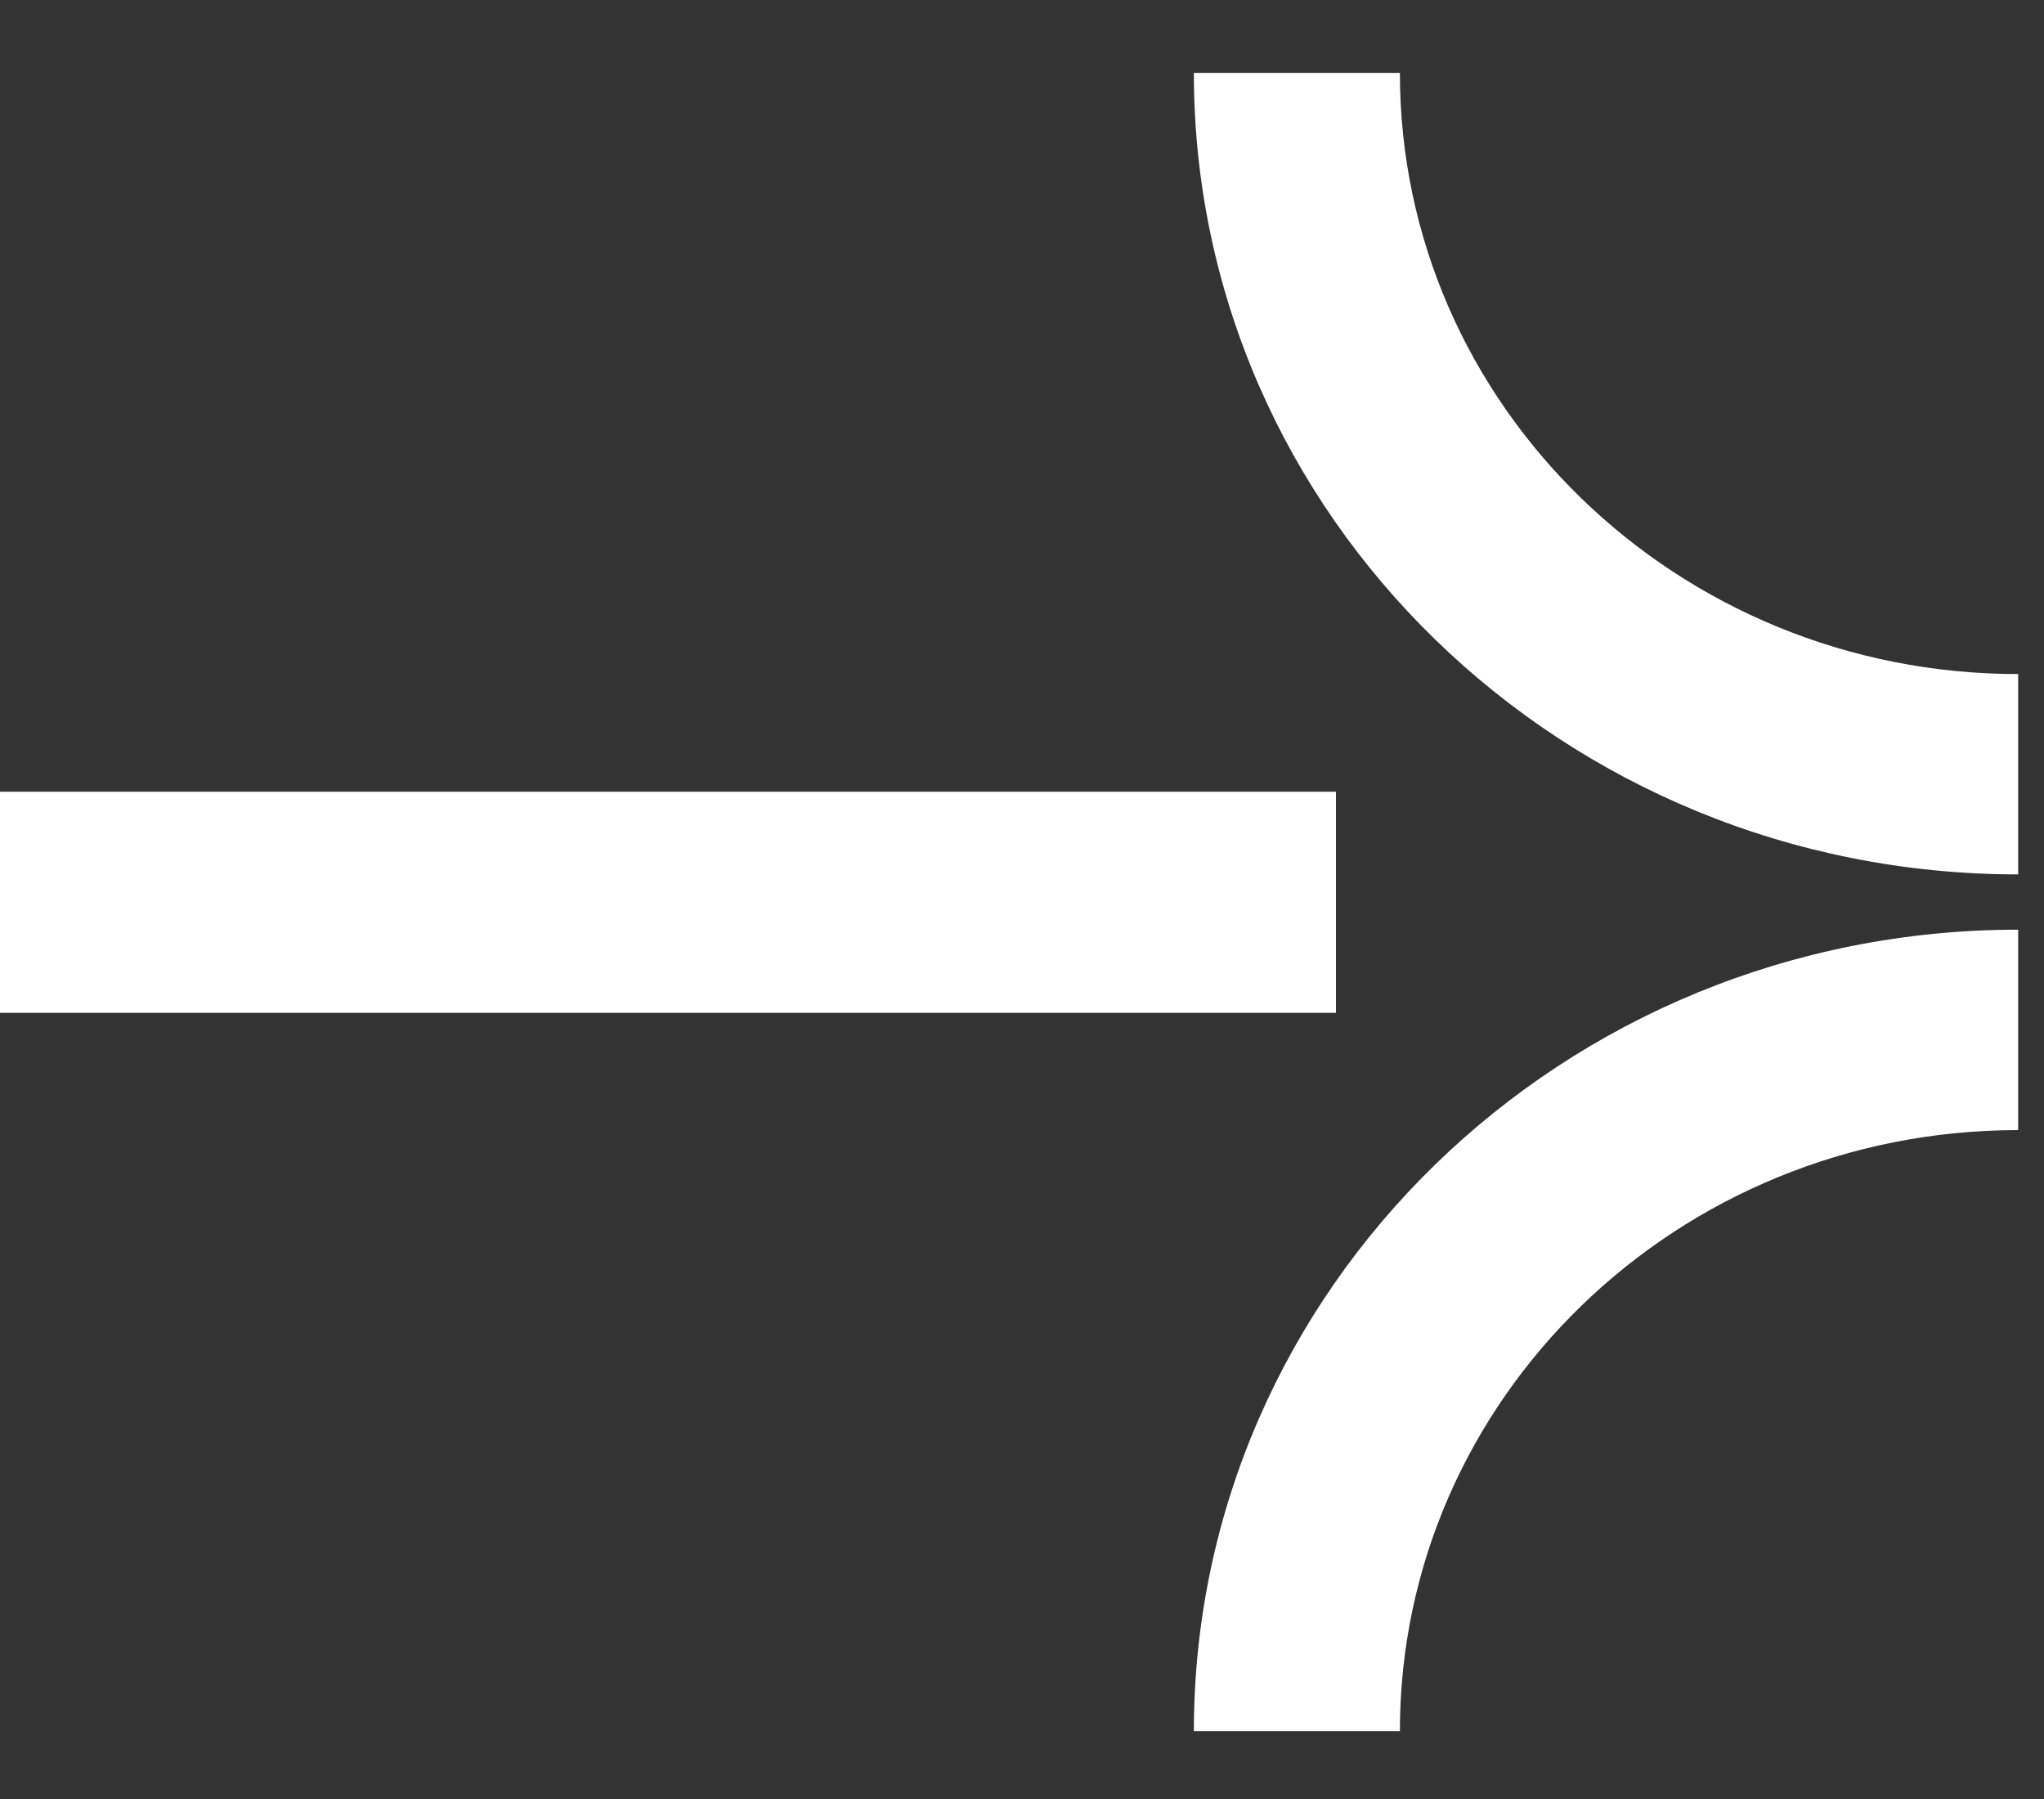
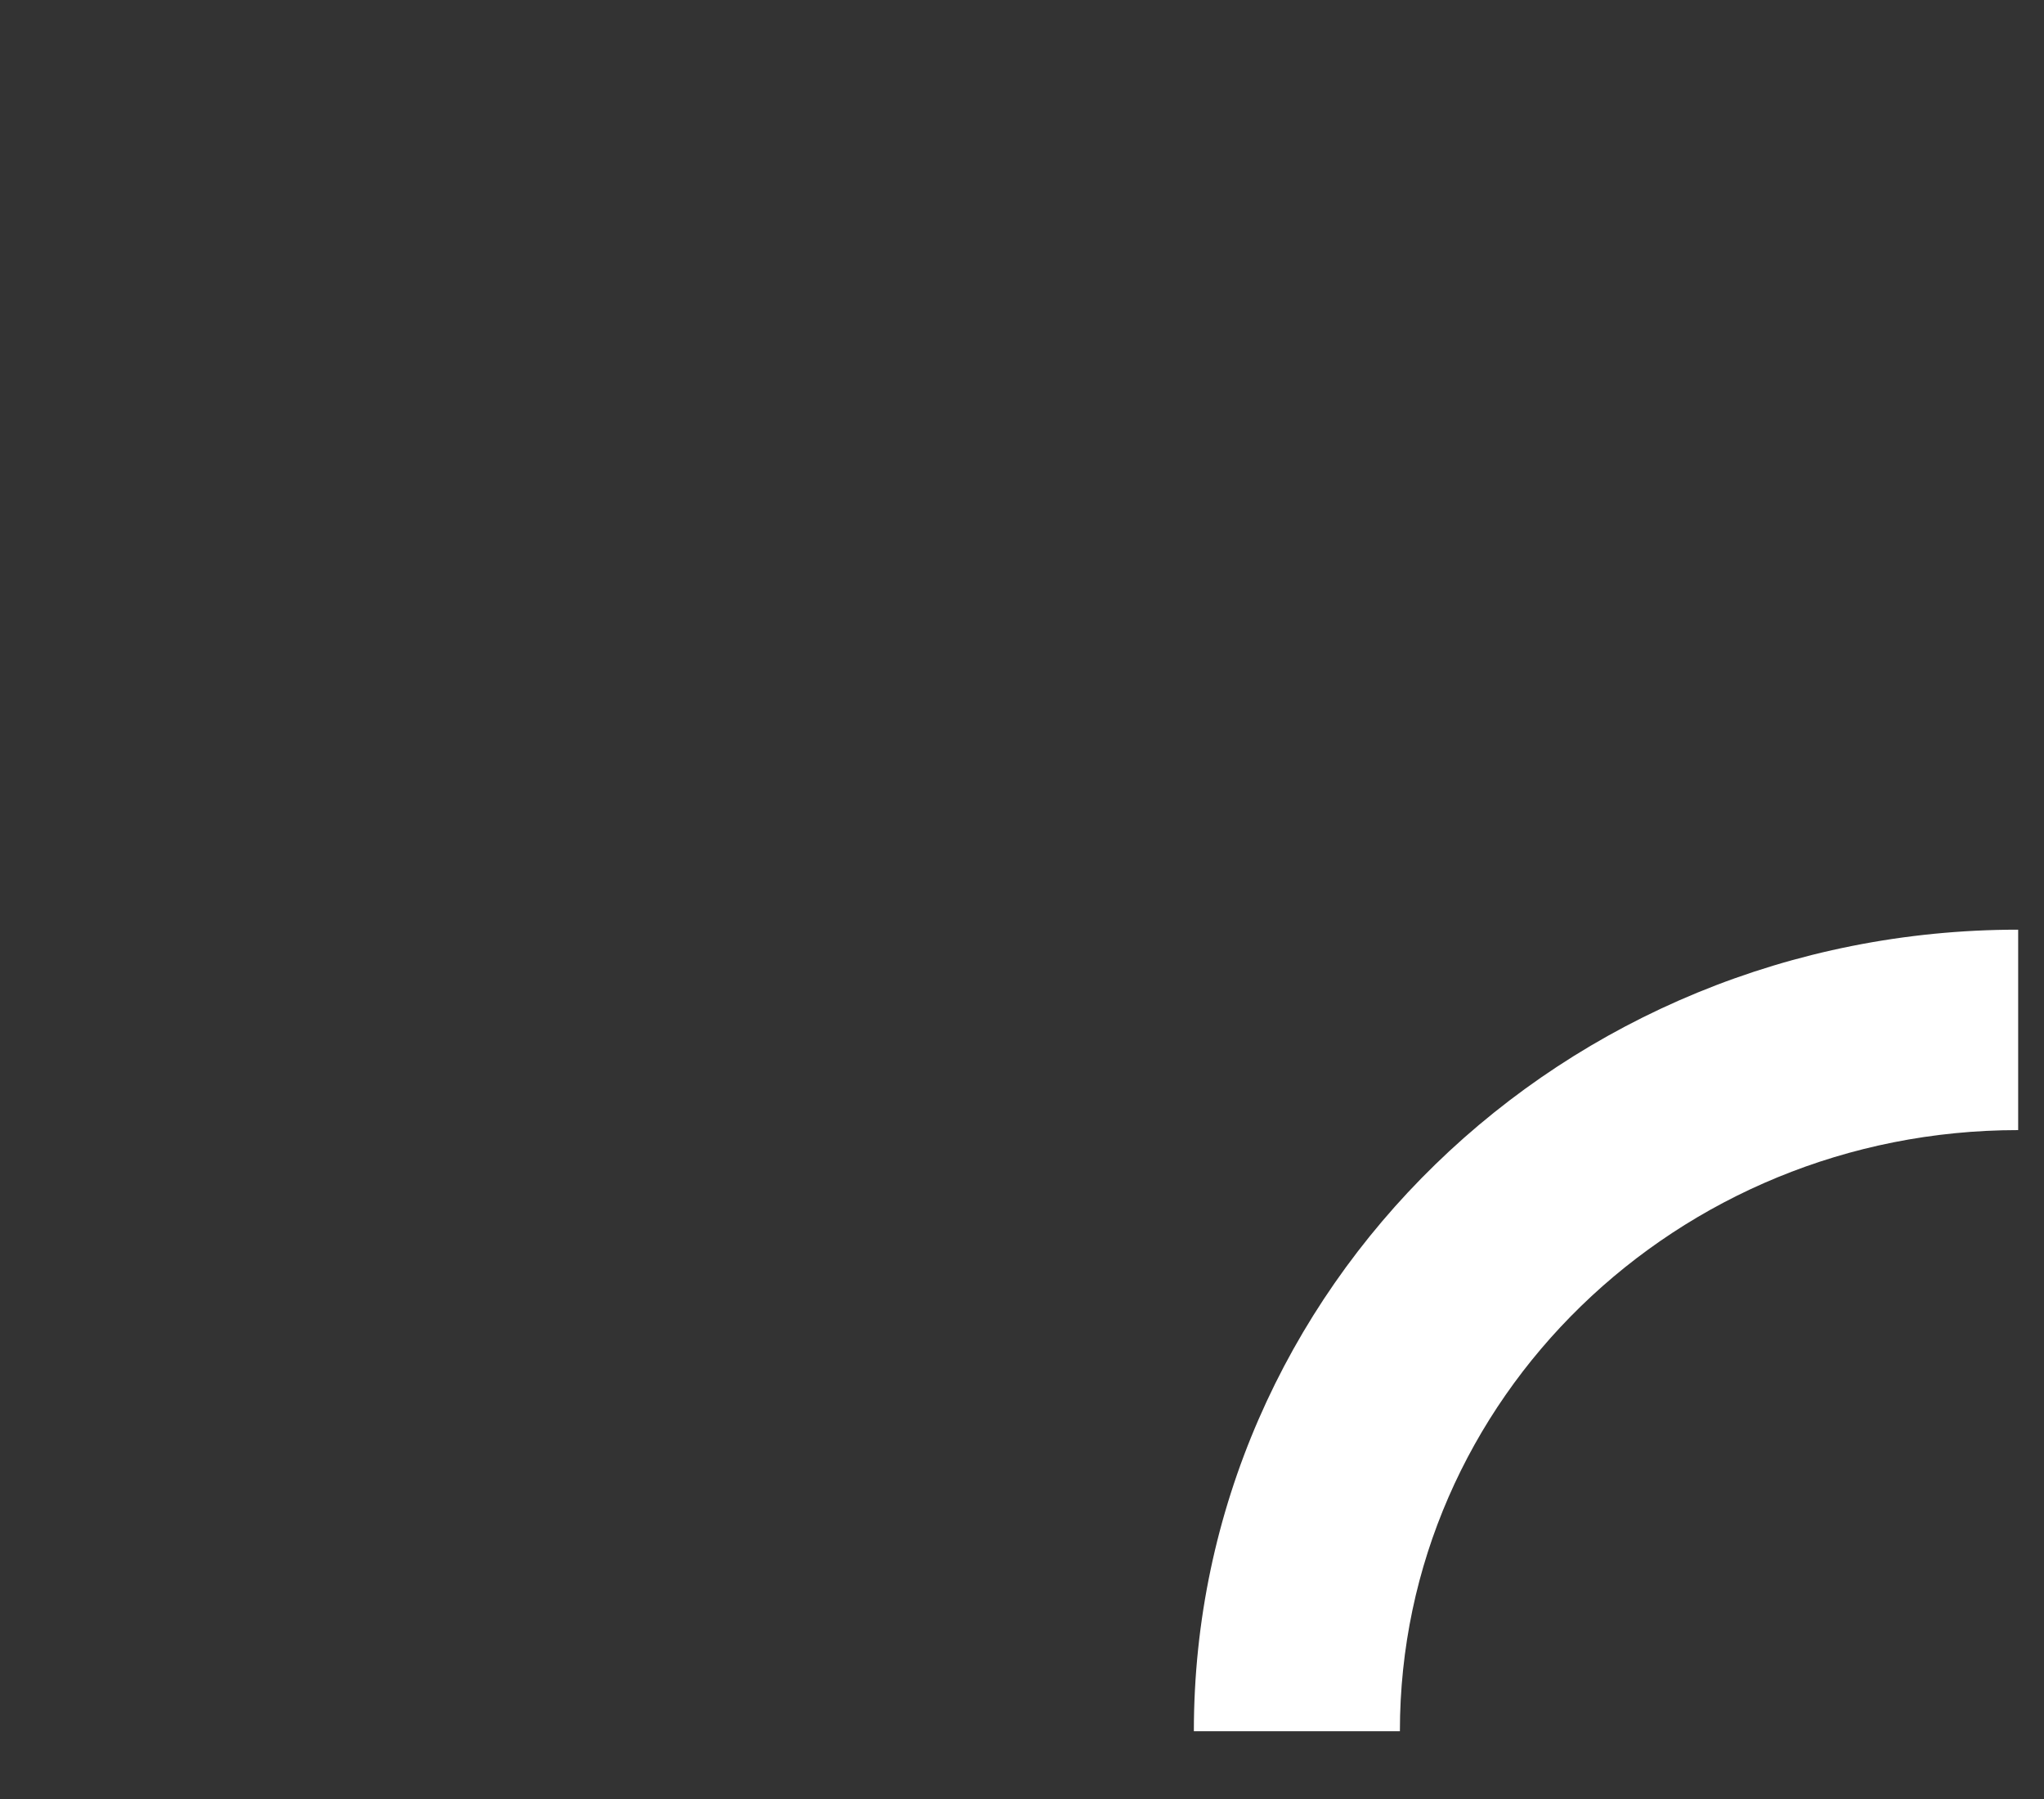
<svg xmlns="http://www.w3.org/2000/svg" width="25" height="22" viewBox="0 0 25 22" fill="none">
  <rect x="0" y="0" width="25" height="22" fill="#333333" stroke="none" />
  <path fill-rule="evenodd" clip-rule="evenodd" d="M24.684 13.82C20.508 13.82 17.122 17.111 17.122 21.171L14.602 21.171C14.602 15.758 19.116 11.369 24.684 11.369L24.684 13.82Z" fill="white" />
-   <path fill-rule="evenodd" clip-rule="evenodd" d="M24.684 8.243C20.508 8.243 17.122 4.952 17.122 0.891L14.602 0.891C14.602 6.305 19.116 10.693 24.684 10.693L24.684 8.243Z" fill="white" />
-   <path d="M16.34 9.682L16.34 12.386L0 12.386L0 9.682L16.34 9.682Z" fill="white" />
</svg>